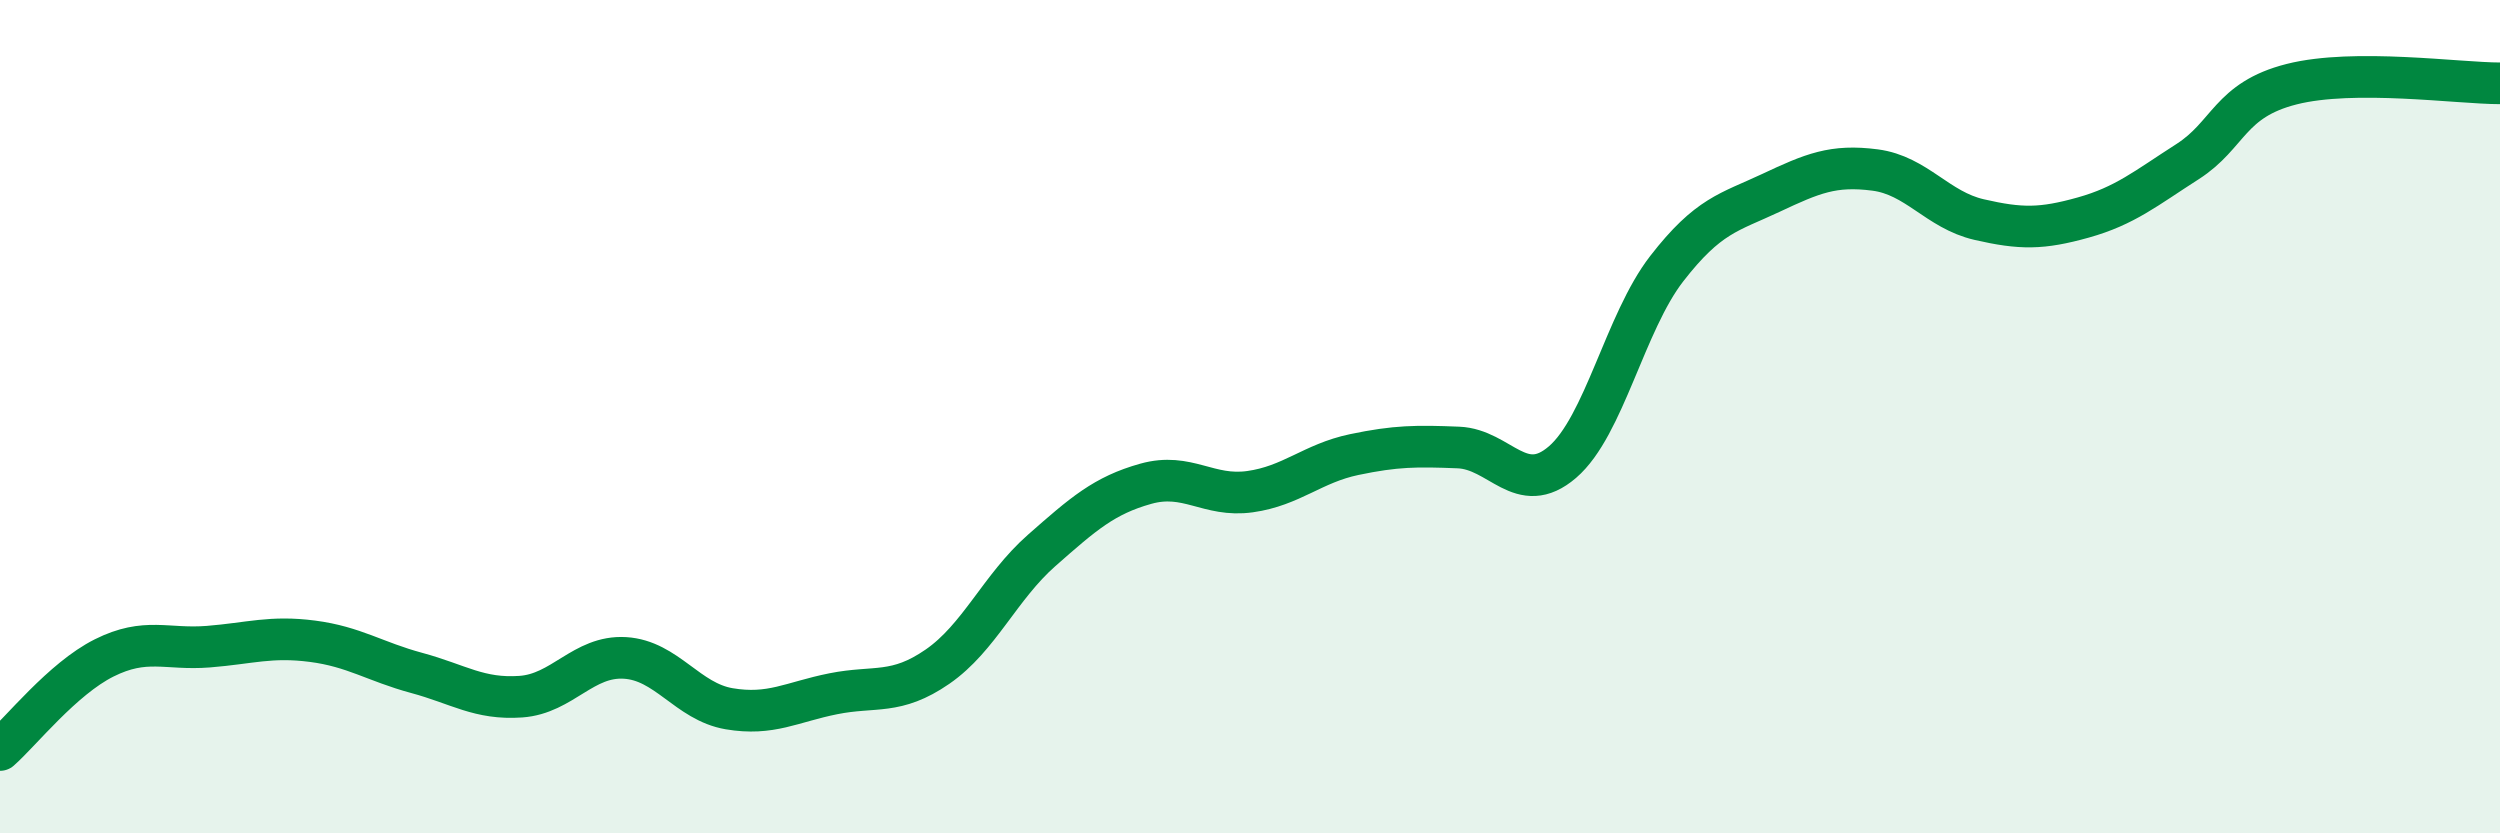
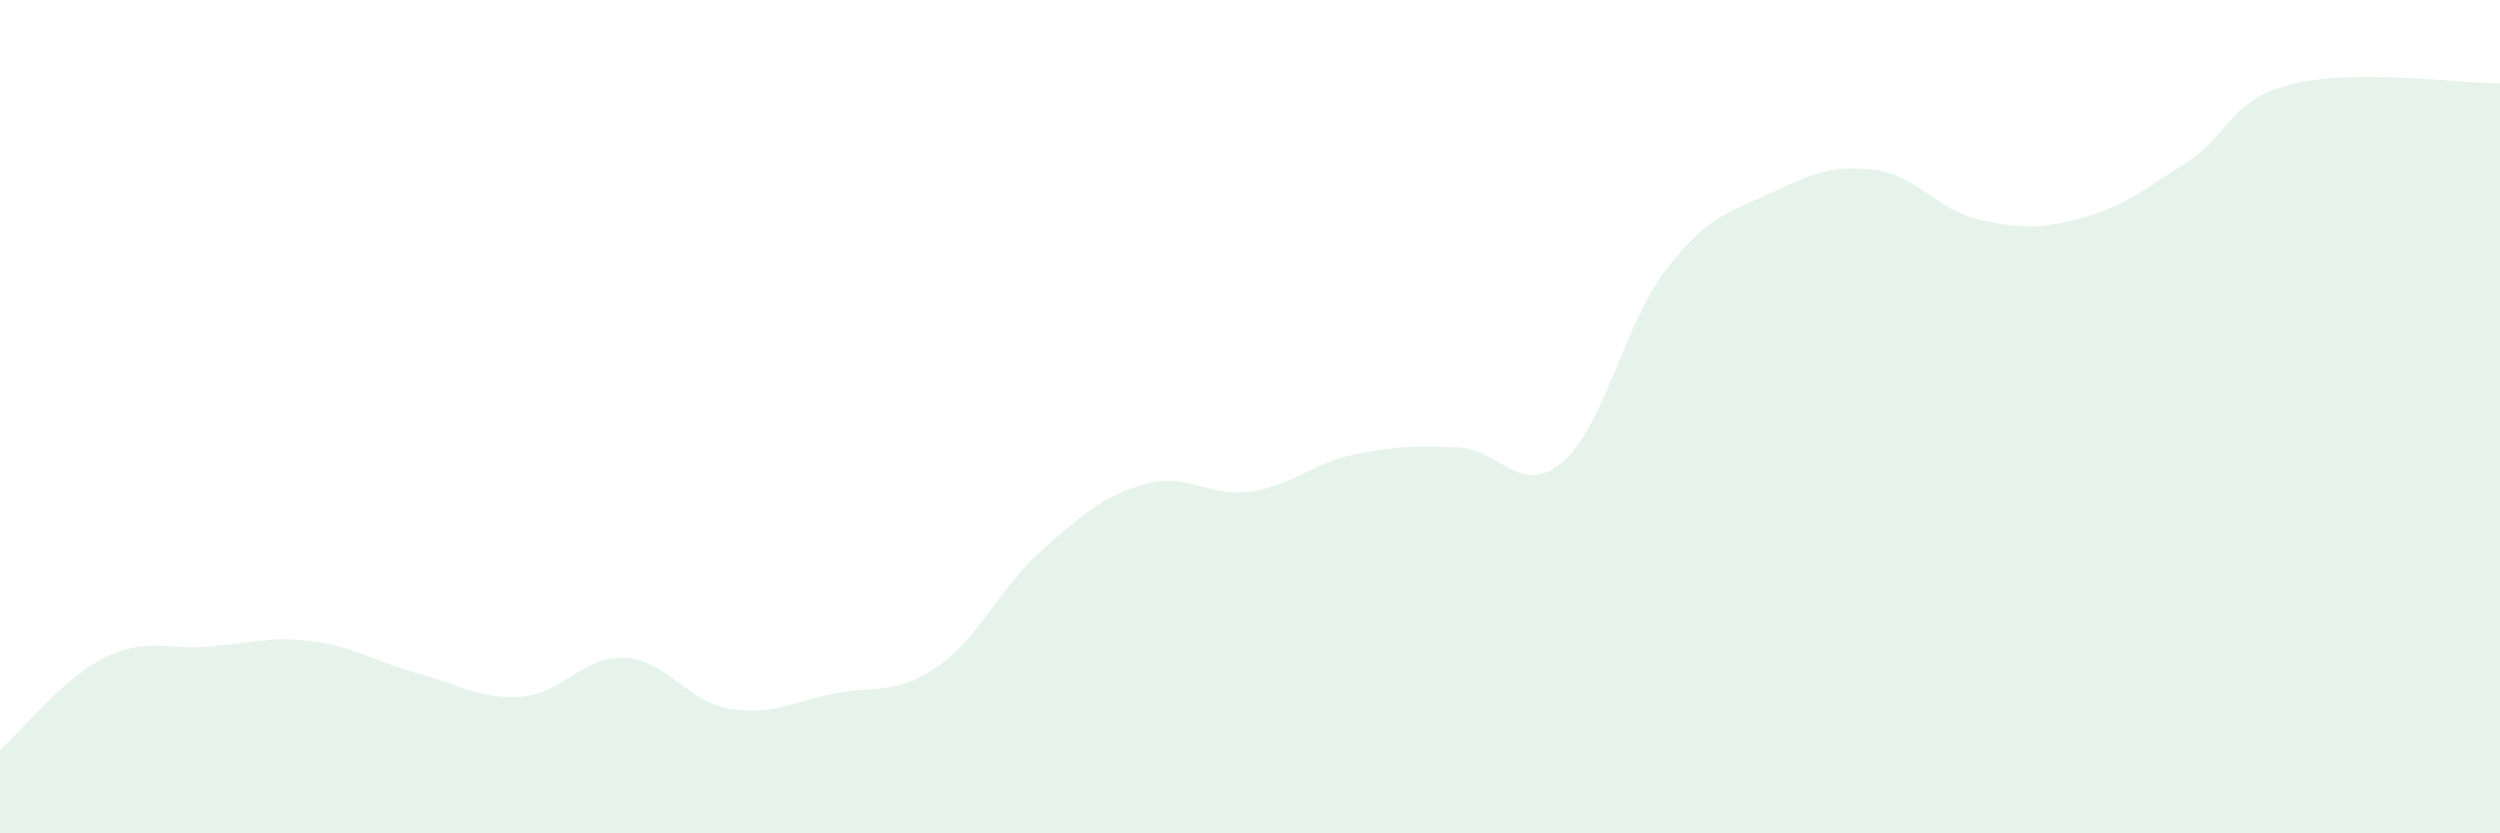
<svg xmlns="http://www.w3.org/2000/svg" width="60" height="20" viewBox="0 0 60 20">
  <path d="M 0,18 C 0.5,17.56 1.5,16.29 2.5,15.79 C 3.5,15.29 4,15.6 5,15.52 C 6,15.44 6.5,15.26 7.5,15.39 C 8.5,15.52 9,15.88 10,16.15 C 11,16.42 11.5,16.79 12.5,16.72 C 13.5,16.65 14,15.73 15,15.79 C 16,15.85 16.5,16.84 17.5,17.01 C 18.5,17.18 19,16.85 20,16.65 C 21,16.45 21.5,16.69 22.5,16 C 23.5,15.31 24,14.09 25,13.21 C 26,12.33 26.5,11.89 27.5,11.61 C 28.5,11.33 29,11.94 30,11.8 C 31,11.66 31.5,11.12 32.5,10.91 C 33.5,10.7 34,10.7 35,10.74 C 36,10.78 36.5,11.95 37.5,11.09 C 38.5,10.23 39,7.74 40,6.45 C 41,5.16 41.5,5.1 42.5,4.63 C 43.5,4.16 44,3.95 45,4.08 C 46,4.21 46.5,5.04 47.5,5.27 C 48.5,5.5 49,5.5 50,5.22 C 51,4.94 51.5,4.52 52.5,3.88 C 53.5,3.24 53.5,2.4 55,2.02 C 56.5,1.64 59,2 60,2L60 20L0 20Z" fill="#008740" opacity="0.1" stroke-linecap="round" stroke-linejoin="round" />
-   <path d="M 0,18 C 0.5,17.56 1.5,16.29 2.5,15.79 C 3.5,15.29 4,15.6 5,15.52 C 6,15.44 6.5,15.26 7.5,15.39 C 8.5,15.52 9,15.88 10,16.15 C 11,16.42 11.5,16.79 12.5,16.72 C 13.5,16.65 14,15.73 15,15.79 C 16,15.85 16.5,16.84 17.5,17.01 C 18.5,17.18 19,16.85 20,16.65 C 21,16.45 21.5,16.69 22.5,16 C 23.5,15.31 24,14.09 25,13.21 C 26,12.33 26.5,11.89 27.5,11.61 C 28.5,11.33 29,11.94 30,11.8 C 31,11.66 31.5,11.12 32.5,10.91 C 33.5,10.7 34,10.7 35,10.74 C 36,10.78 36.5,11.95 37.5,11.09 C 38.5,10.23 39,7.74 40,6.45 C 41,5.16 41.5,5.1 42.5,4.63 C 43.5,4.16 44,3.95 45,4.08 C 46,4.21 46.5,5.04 47.5,5.27 C 48.5,5.5 49,5.5 50,5.22 C 51,4.94 51.5,4.52 52.5,3.88 C 53.5,3.24 53.5,2.4 55,2.02 C 56.5,1.64 59,2 60,2" stroke="#008740" stroke-width="1" fill="none" stroke-linecap="round" stroke-linejoin="round" />
</svg>